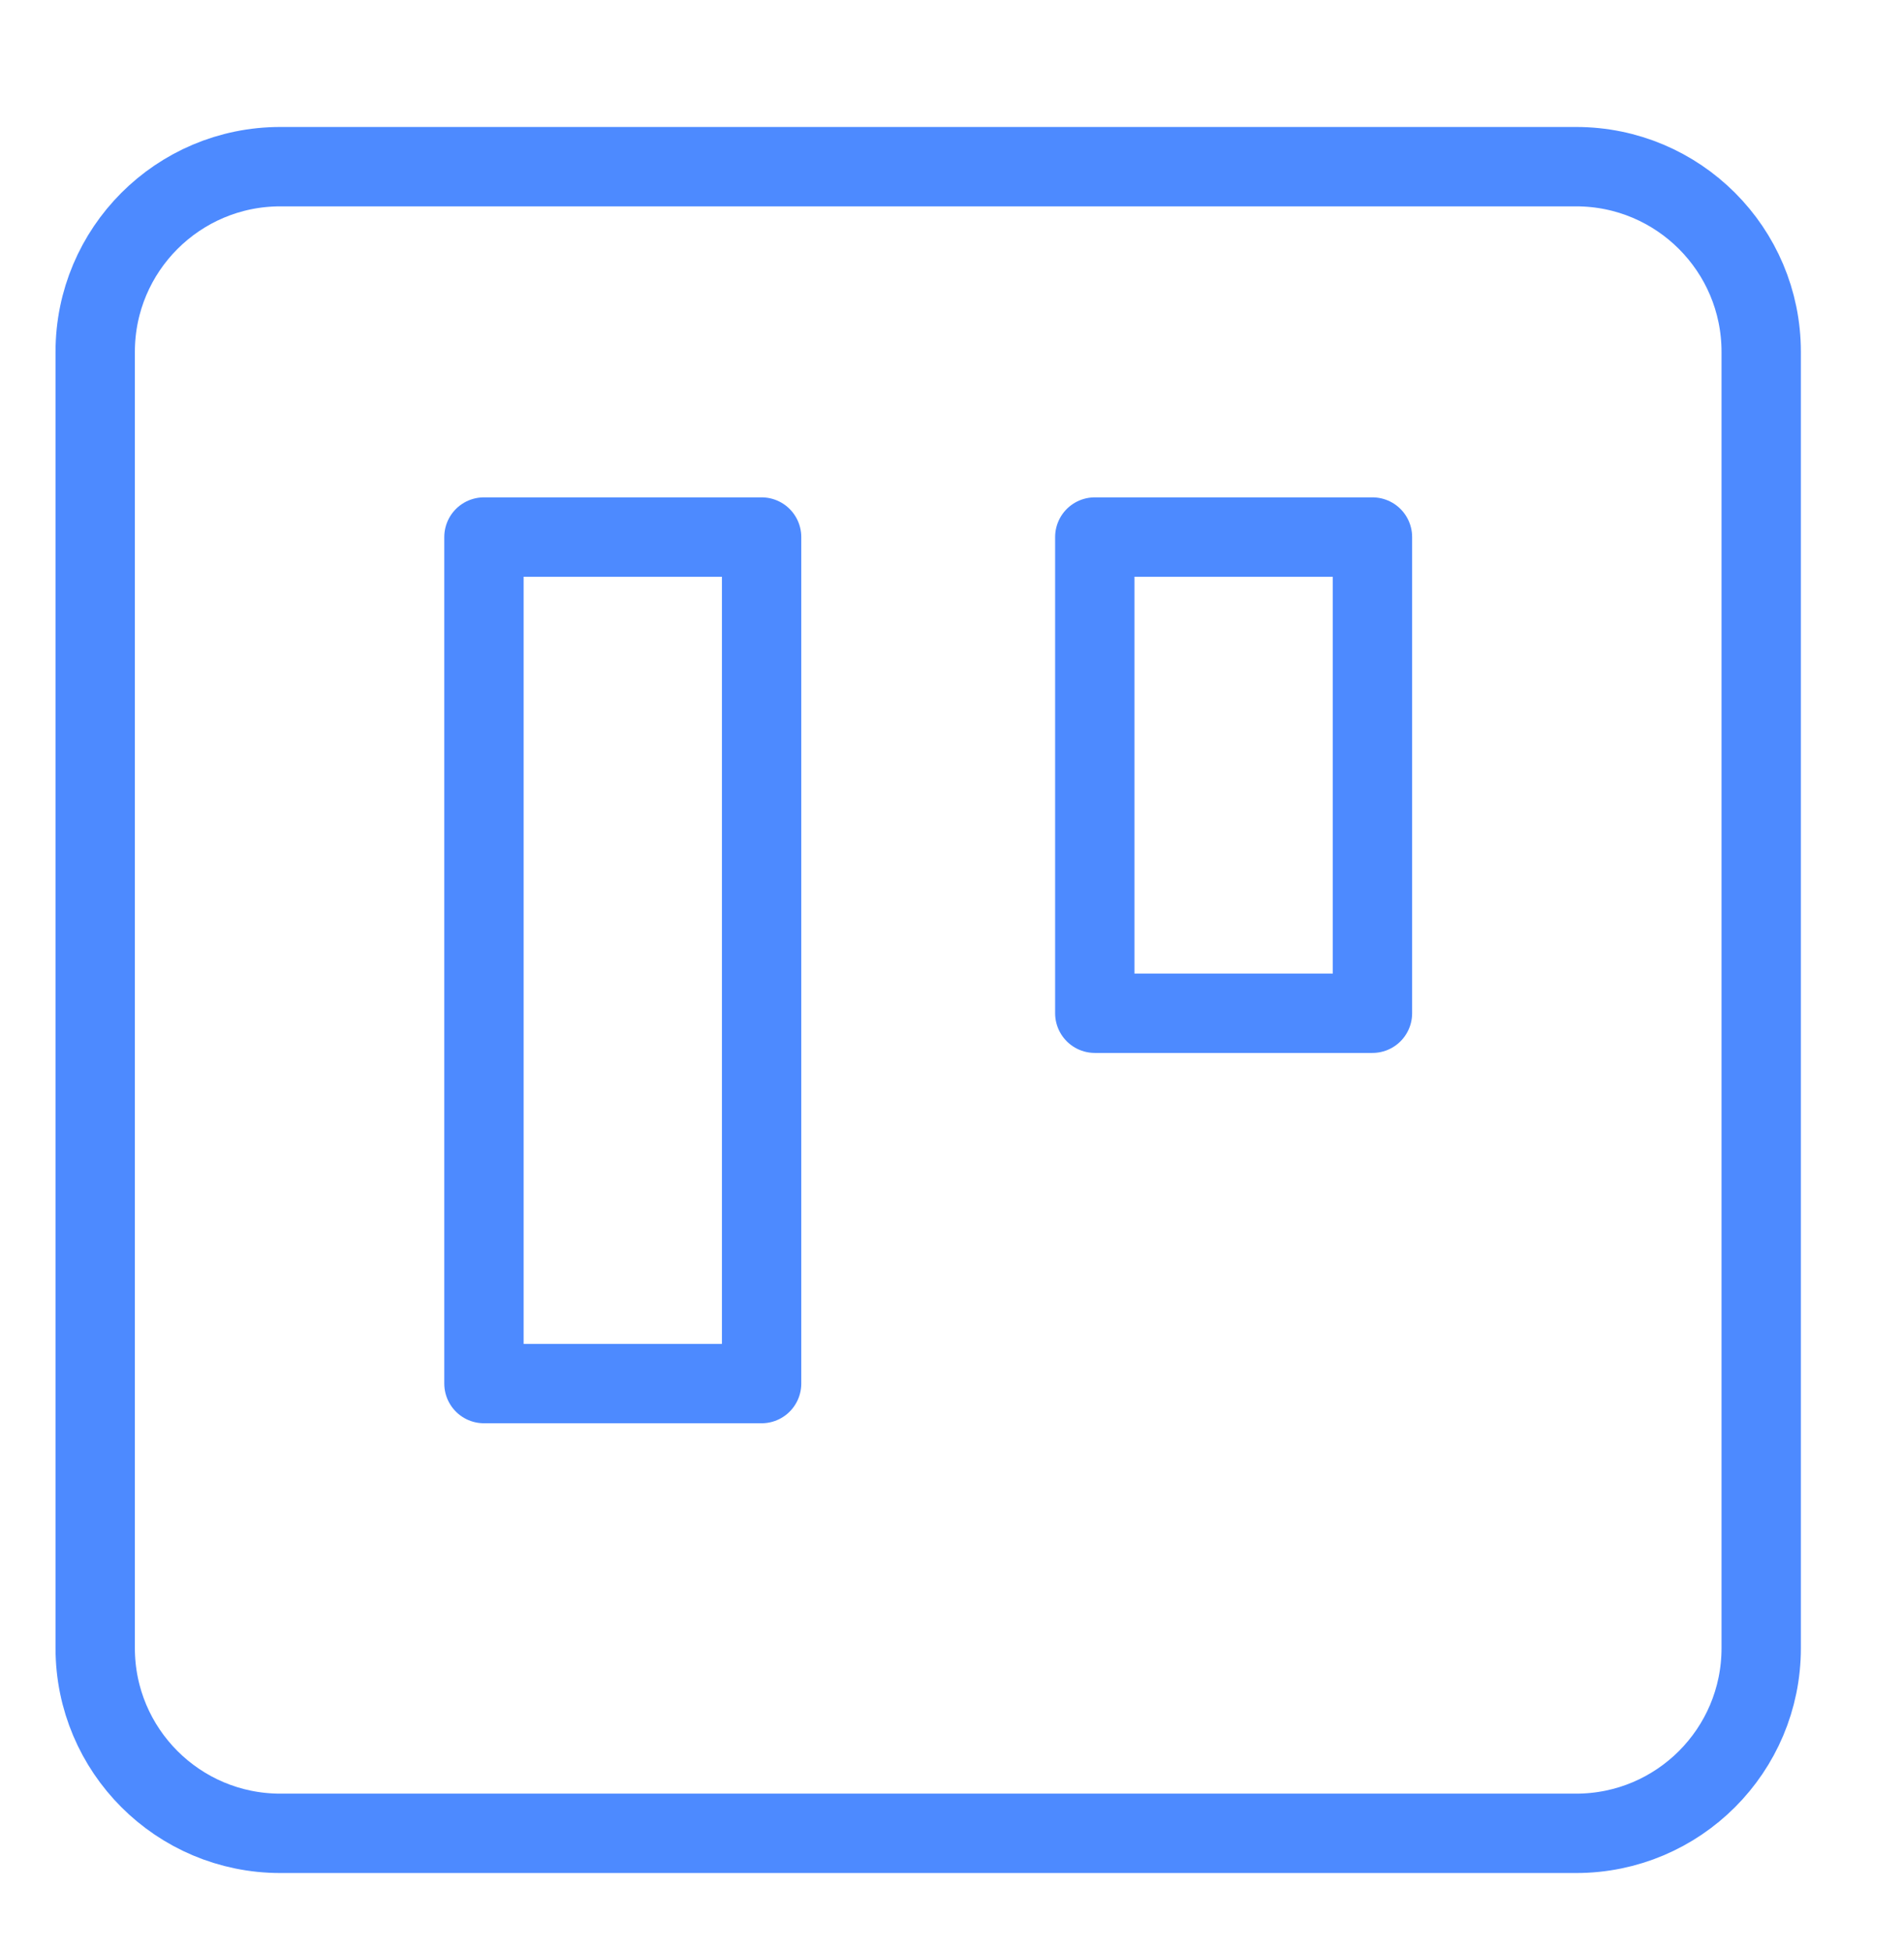
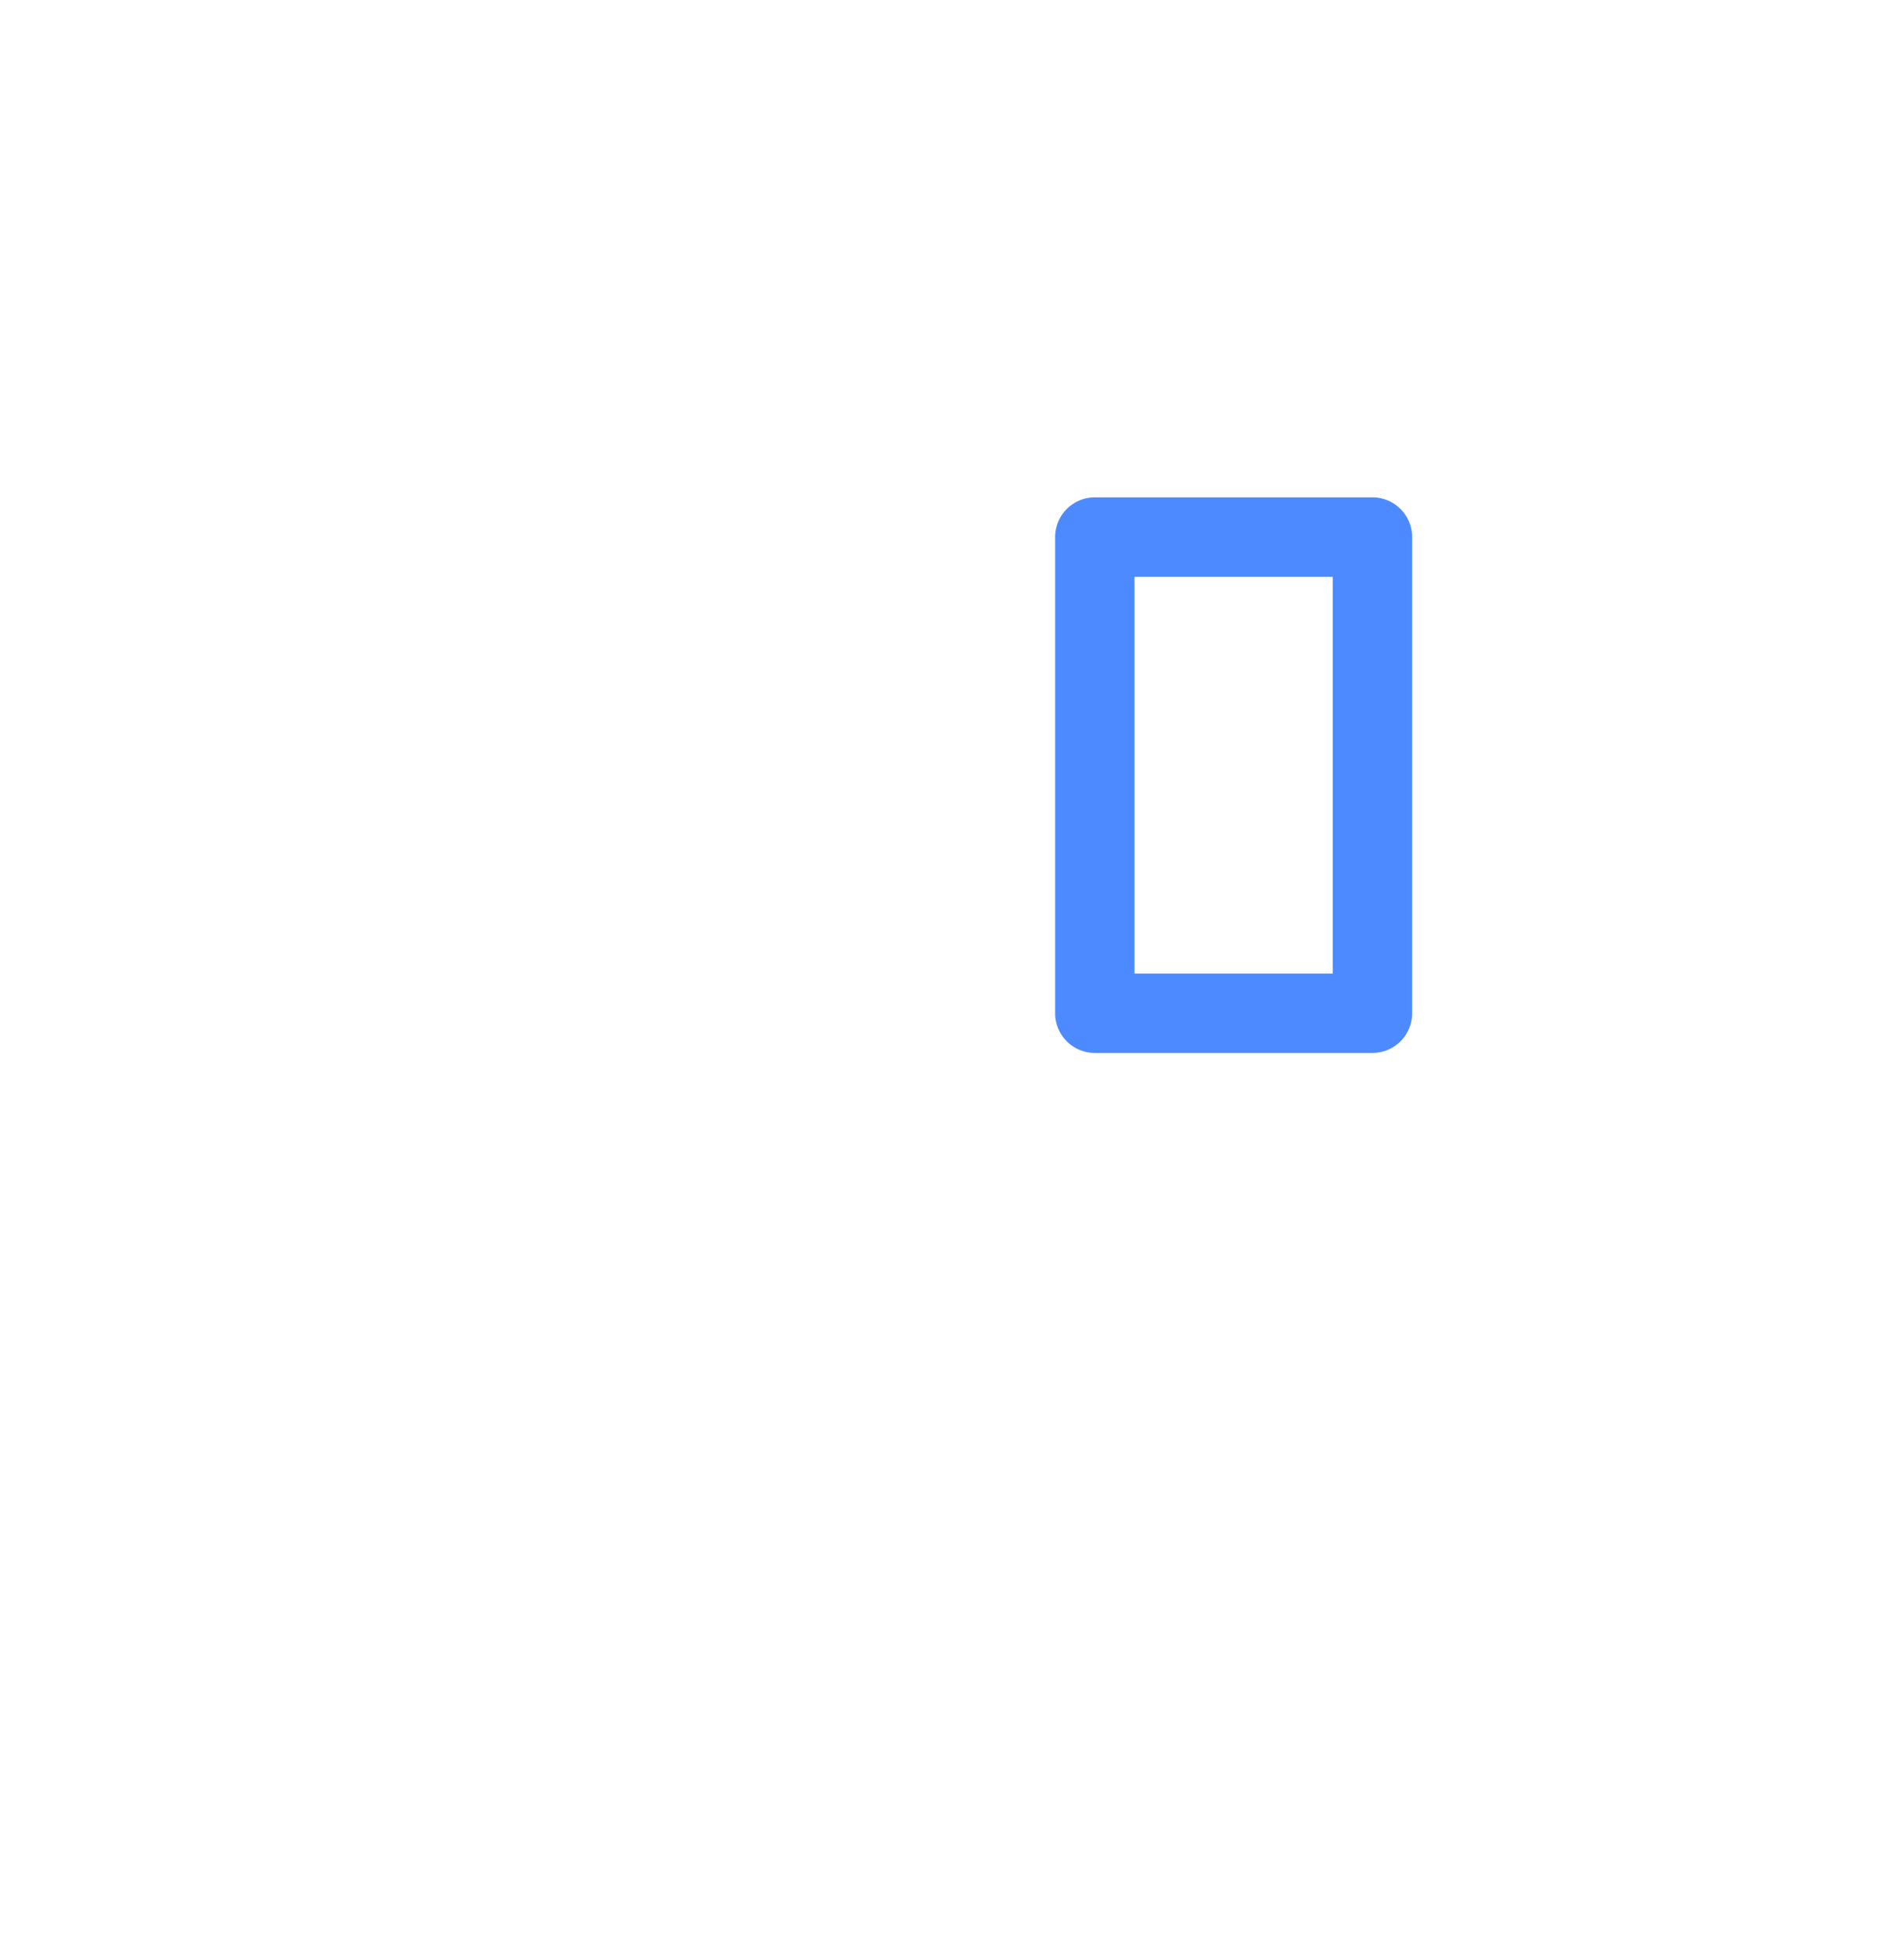
<svg xmlns="http://www.w3.org/2000/svg" width="40" height="41" viewBox="0 0 40 41" fill="none">
-   <path d="M16 11.278H10.167V29.055H16V11.278Z" stroke="#4D8AFF" stroke-width="1.667" stroke-linecap="round" stroke-linejoin="round" />
-   <path d="M28.833 11.278H23V21.278H28.833V11.278Z" stroke="#4D8AFF" stroke-width="1.667" stroke-linecap="round" stroke-linejoin="round" />
-   <path d="M33.111 3.5H5.889C3.741 3.5 2 5.241 2 7.389V34.611C2 36.759 3.741 38.5 5.889 38.5H33.111C35.259 38.5 37 36.759 37 34.611V7.389C37 5.241 35.259 3.5 33.111 3.5Z" stroke="#4D8AFF" stroke-width="1.667" stroke-linecap="round" stroke-linejoin="round" />
+   <path d="M28.833 11.278H23V21.278H28.833V11.278" stroke="#4D8AFF" stroke-width="1.667" stroke-linecap="round" stroke-linejoin="round" />
</svg>